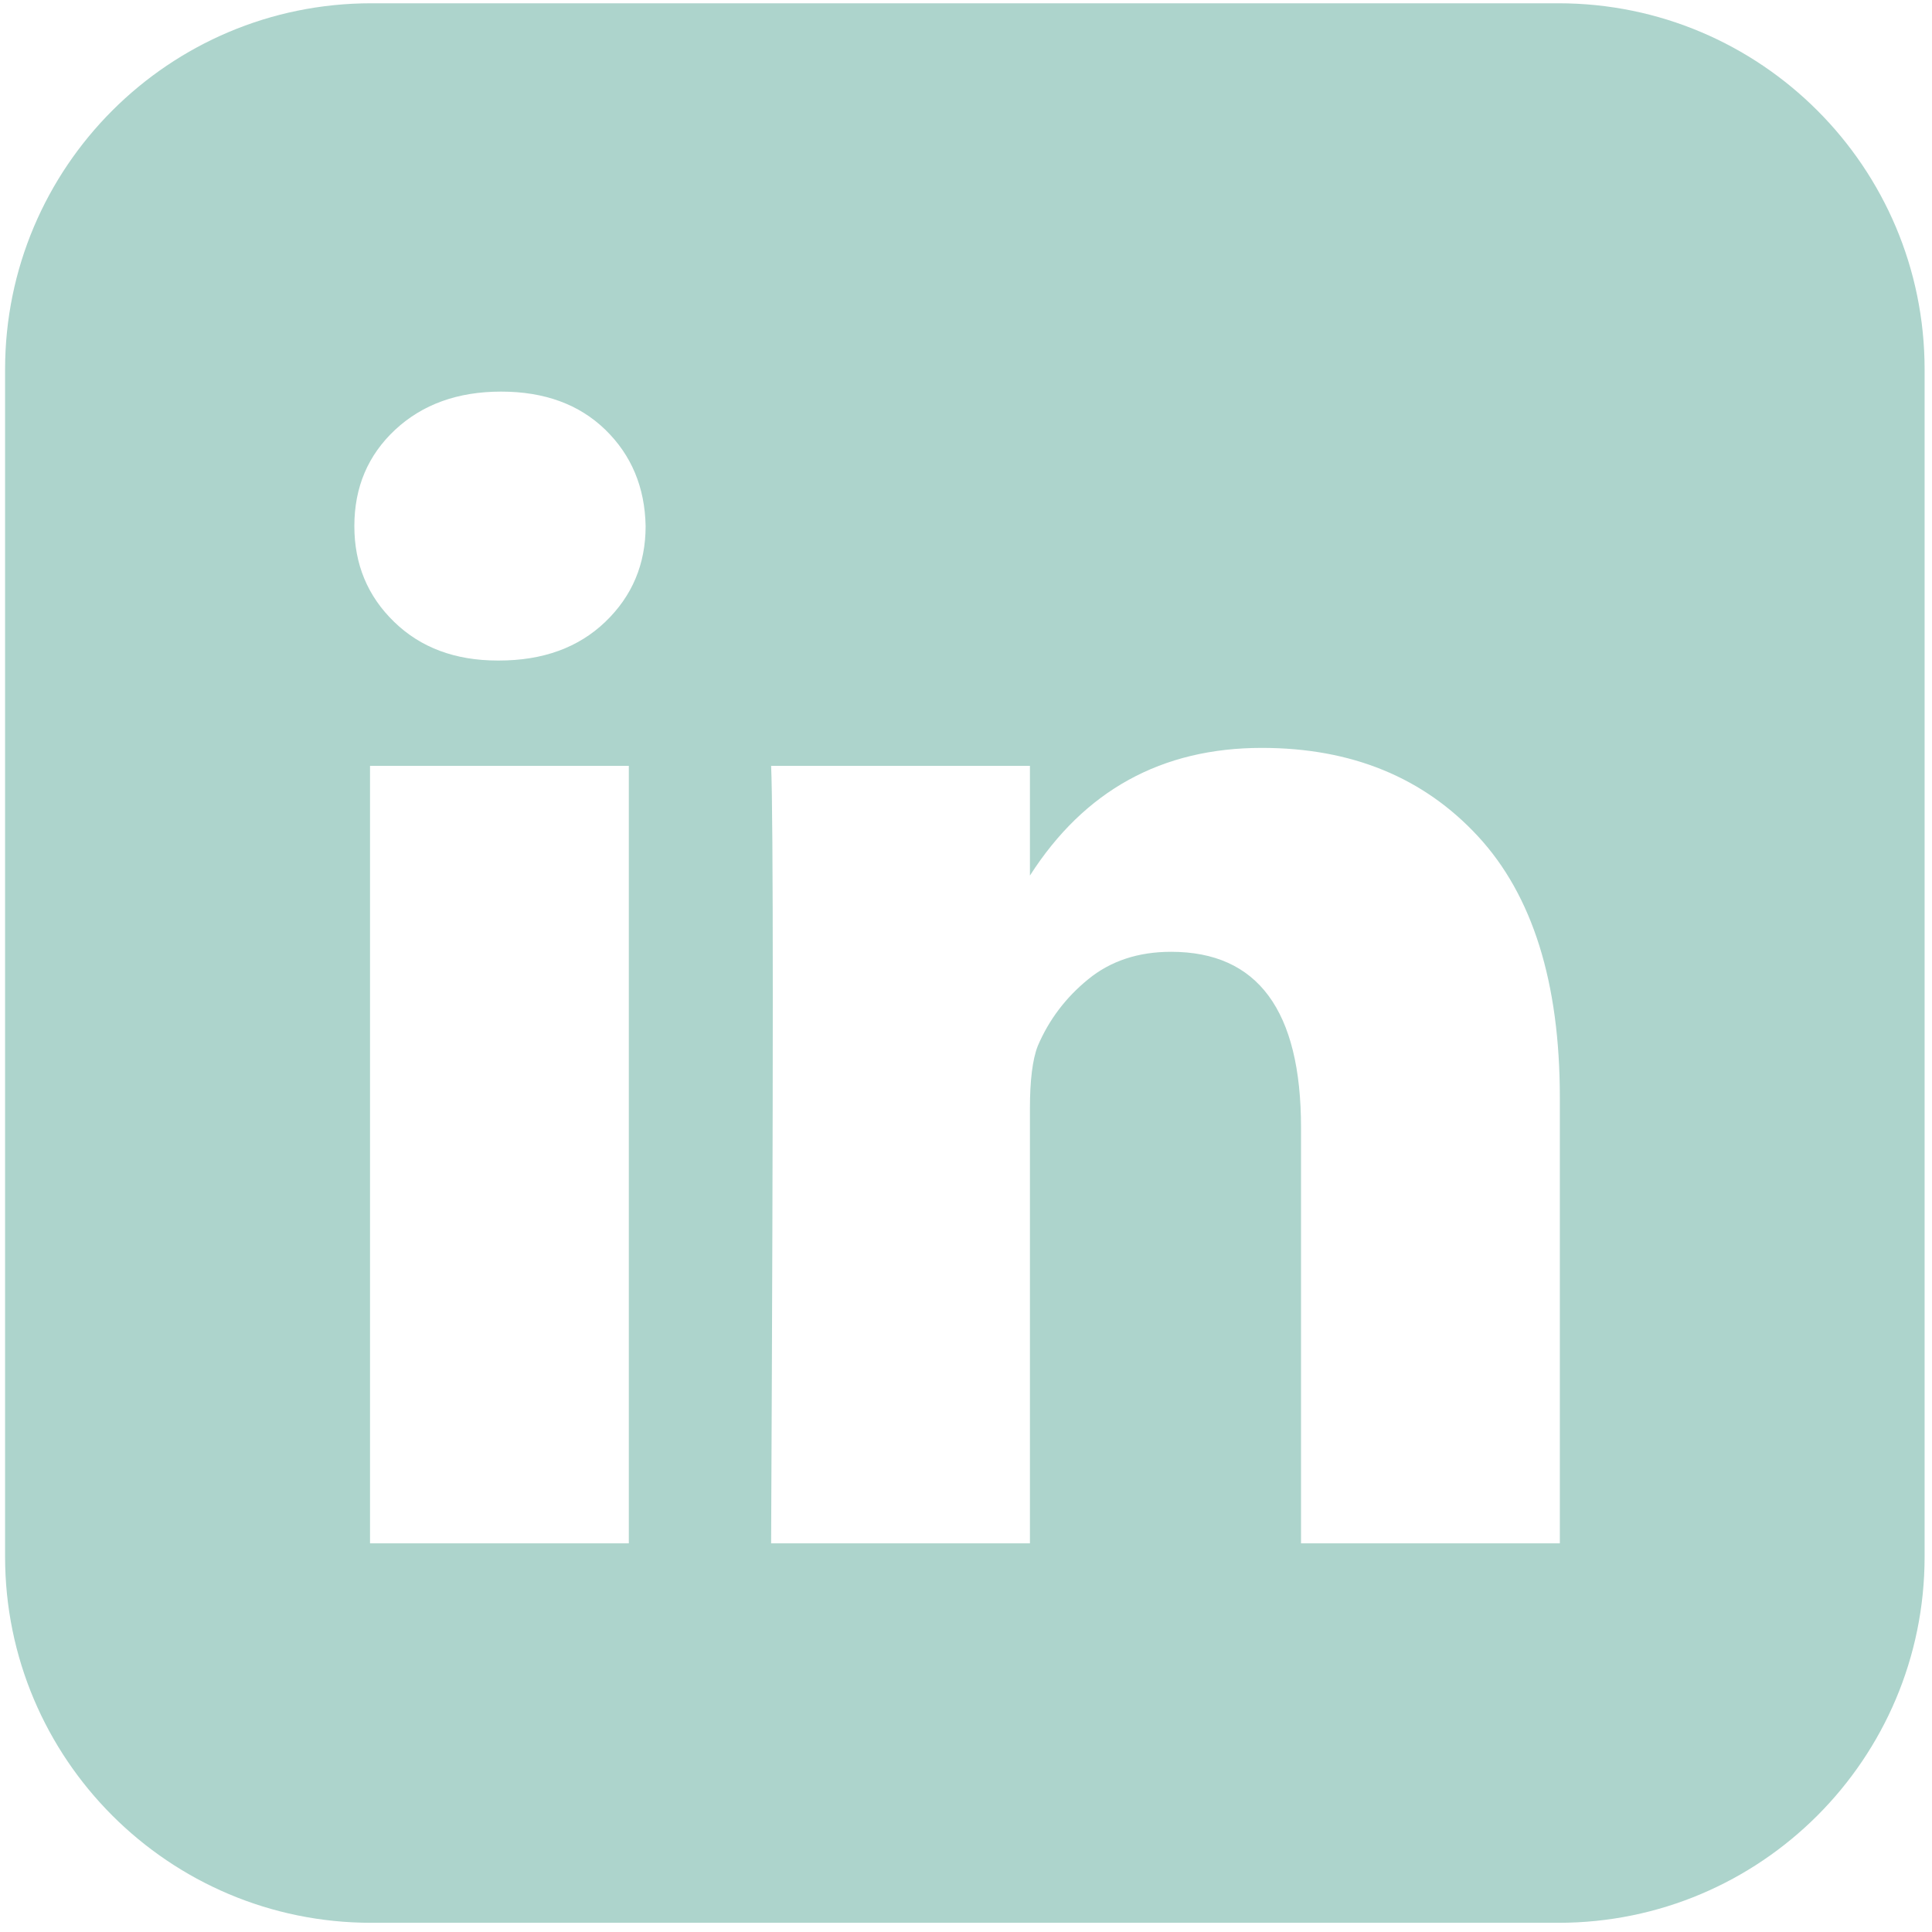
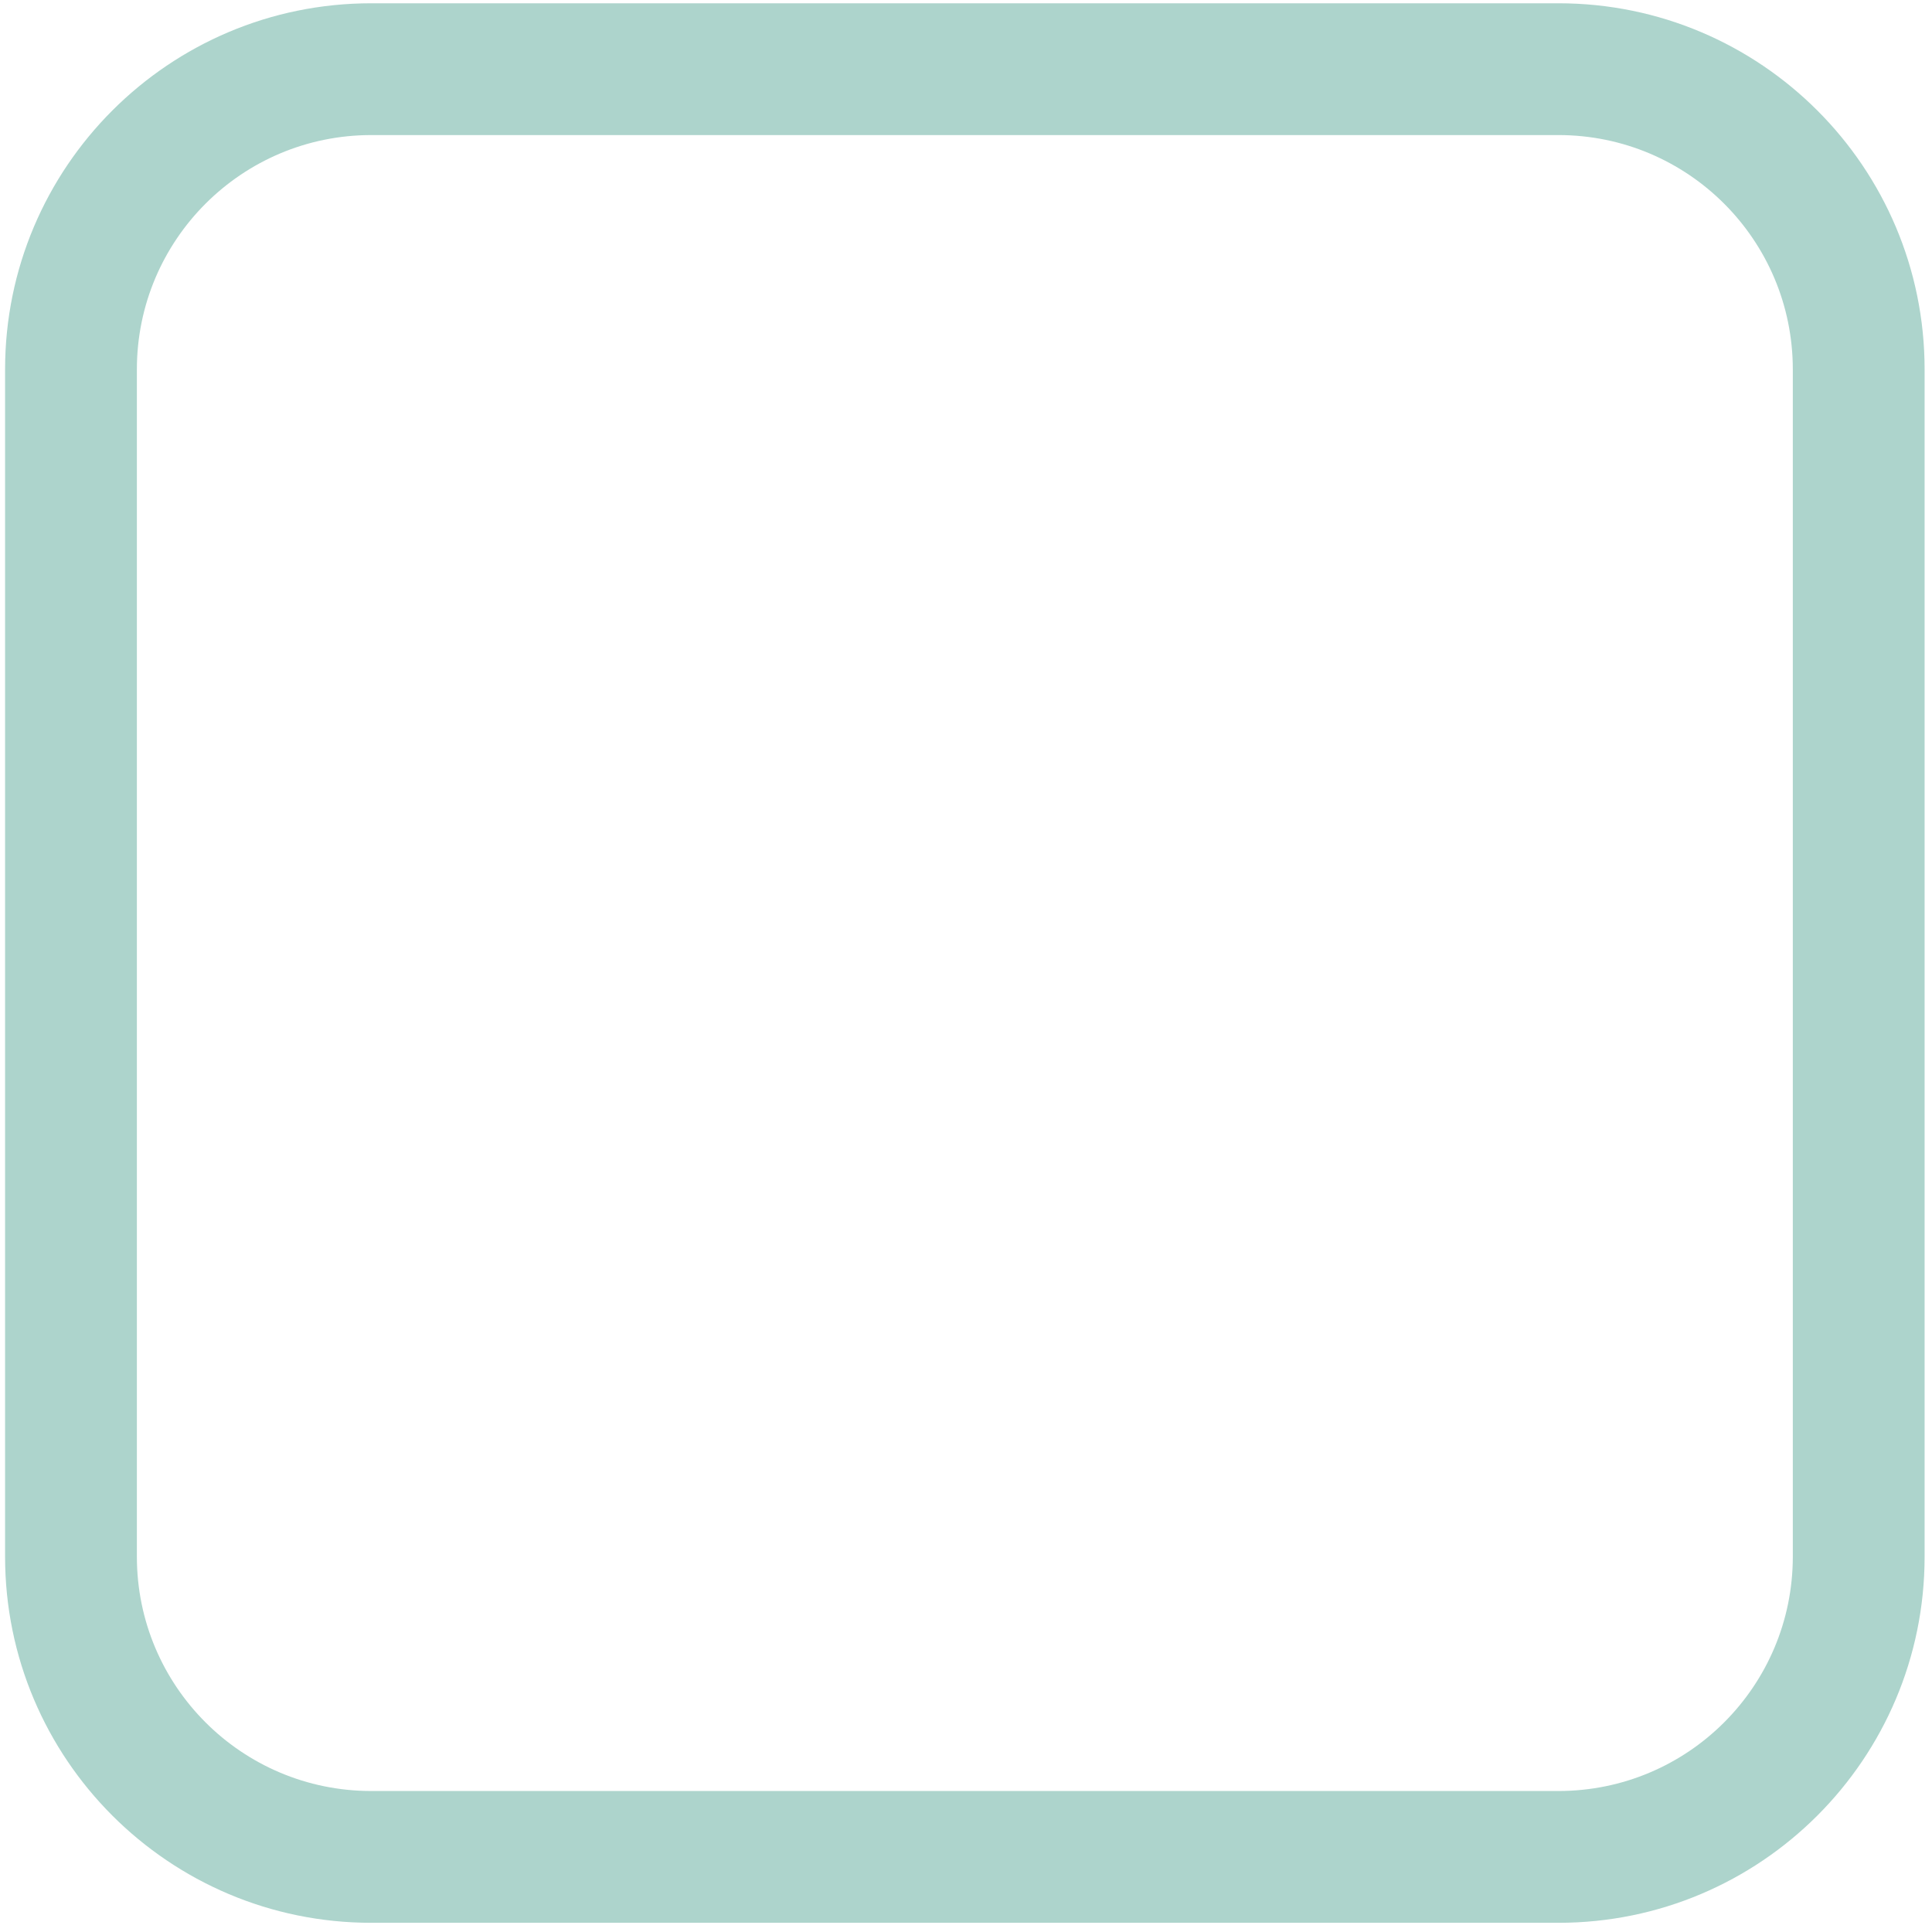
<svg xmlns="http://www.w3.org/2000/svg" width="46" height="46" viewBox="0 0 46 46" fill="none">
-   <path d="M41.207 4.696C39.705 3.194 37.895 2.442 35.779 2.442H10.171C8.055 2.442 6.245 3.194 4.742 4.696C3.24 6.199 2.488 8.009 2.488 10.125V35.733C2.488 37.849 3.24 39.658 4.742 41.161C6.245 42.664 8.055 43.415 10.171 43.415H35.779C37.895 43.415 39.704 42.664 41.206 41.161C42.709 39.658 43.461 37.849 43.461 35.733V10.125C43.461 8.009 42.709 6.199 41.207 4.696ZM14.972 36.746H8.81V18.234H14.972V36.746ZM14.412 14.806C13.772 15.42 12.927 15.727 11.878 15.727H11.851C10.838 15.727 10.015 15.42 9.384 14.806C8.752 14.193 8.437 13.433 8.437 12.526C8.437 11.601 8.761 10.836 9.41 10.231C10.06 9.627 10.9 9.324 11.931 9.324C12.963 9.324 13.789 9.627 14.412 10.231C15.034 10.836 15.354 11.601 15.372 12.526C15.372 13.432 15.052 14.192 14.412 14.806ZM37.139 36.746H30.977V26.85C30.977 24.058 29.946 22.662 27.883 22.662C27.101 22.662 26.442 22.88 25.909 23.316C25.375 23.751 24.975 24.28 24.709 24.903C24.584 25.223 24.522 25.721 24.522 26.396V36.746H18.36C18.413 25.578 18.413 19.407 18.36 18.234H24.522V20.847C25.818 18.822 27.657 17.807 30.044 17.807C32.178 17.807 33.894 18.509 35.192 19.914C36.49 21.319 37.139 23.391 37.139 26.129V36.746H37.139Z" fill="#ADD4CC" />
  <path fill-rule="evenodd" clip-rule="evenodd" d="M37.106 3.216H8.839C5.757 3.216 3.259 5.714 3.259 8.796V37.063C3.259 40.145 5.757 42.643 8.839 42.643H37.106C40.188 42.643 42.686 40.145 42.686 37.063V8.796C42.686 5.714 40.188 3.216 37.106 3.216ZM8.839 0.078C4.024 0.078 0.121 3.981 0.121 8.796V37.063C0.121 41.878 4.024 45.781 8.839 45.781H37.106C41.921 45.781 45.824 41.878 45.824 37.063V8.796C45.824 3.981 41.921 0.078 37.106 0.078H8.839Z" fill="#ADD4CC" />
</svg>